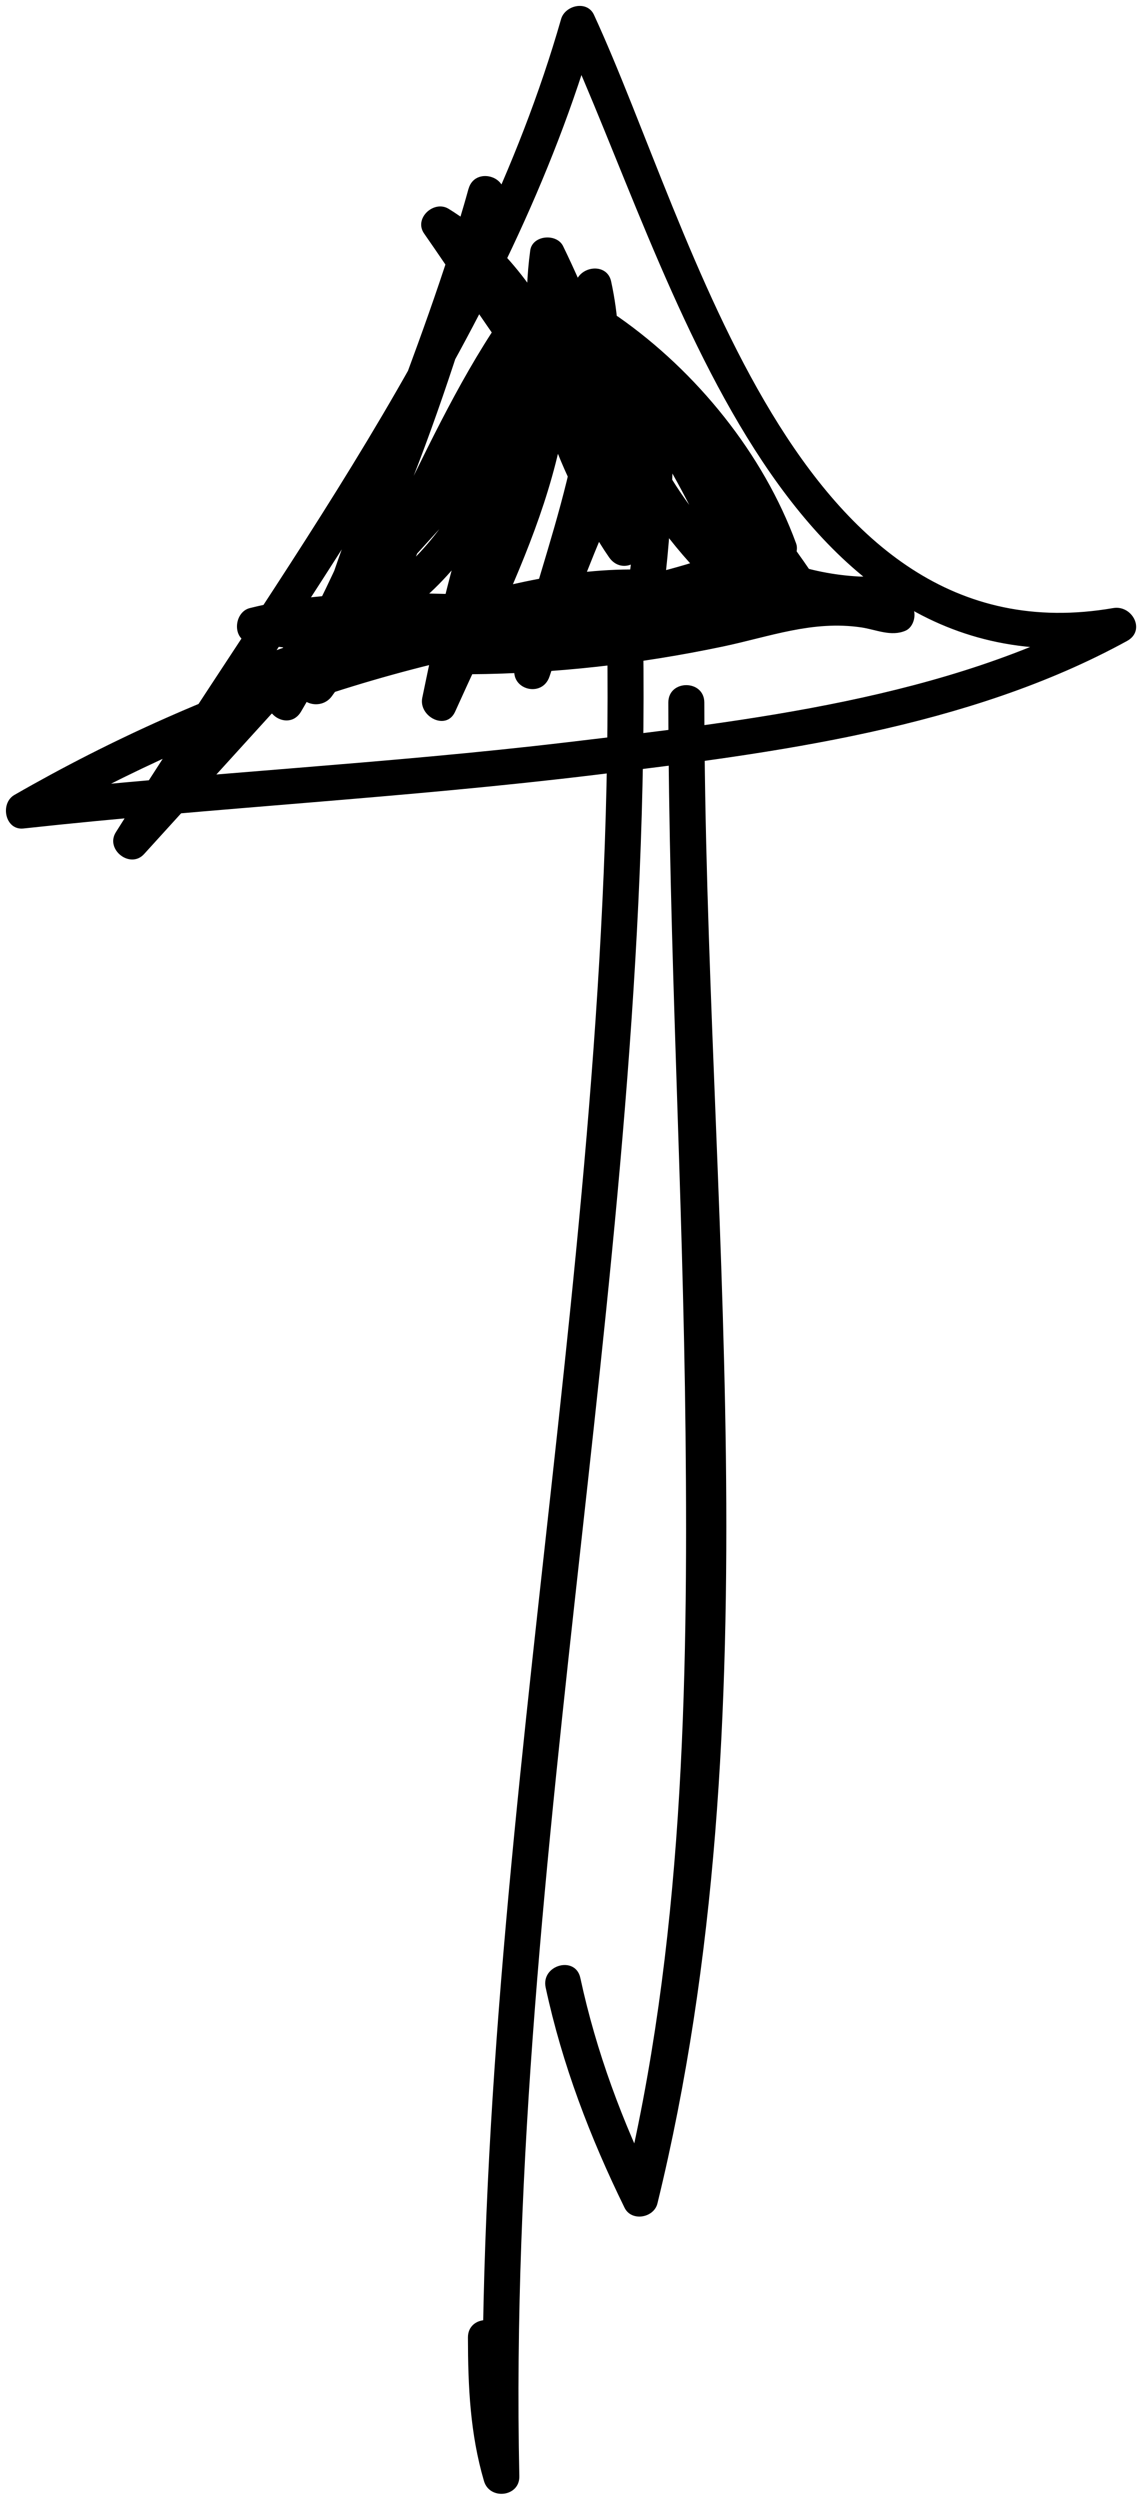
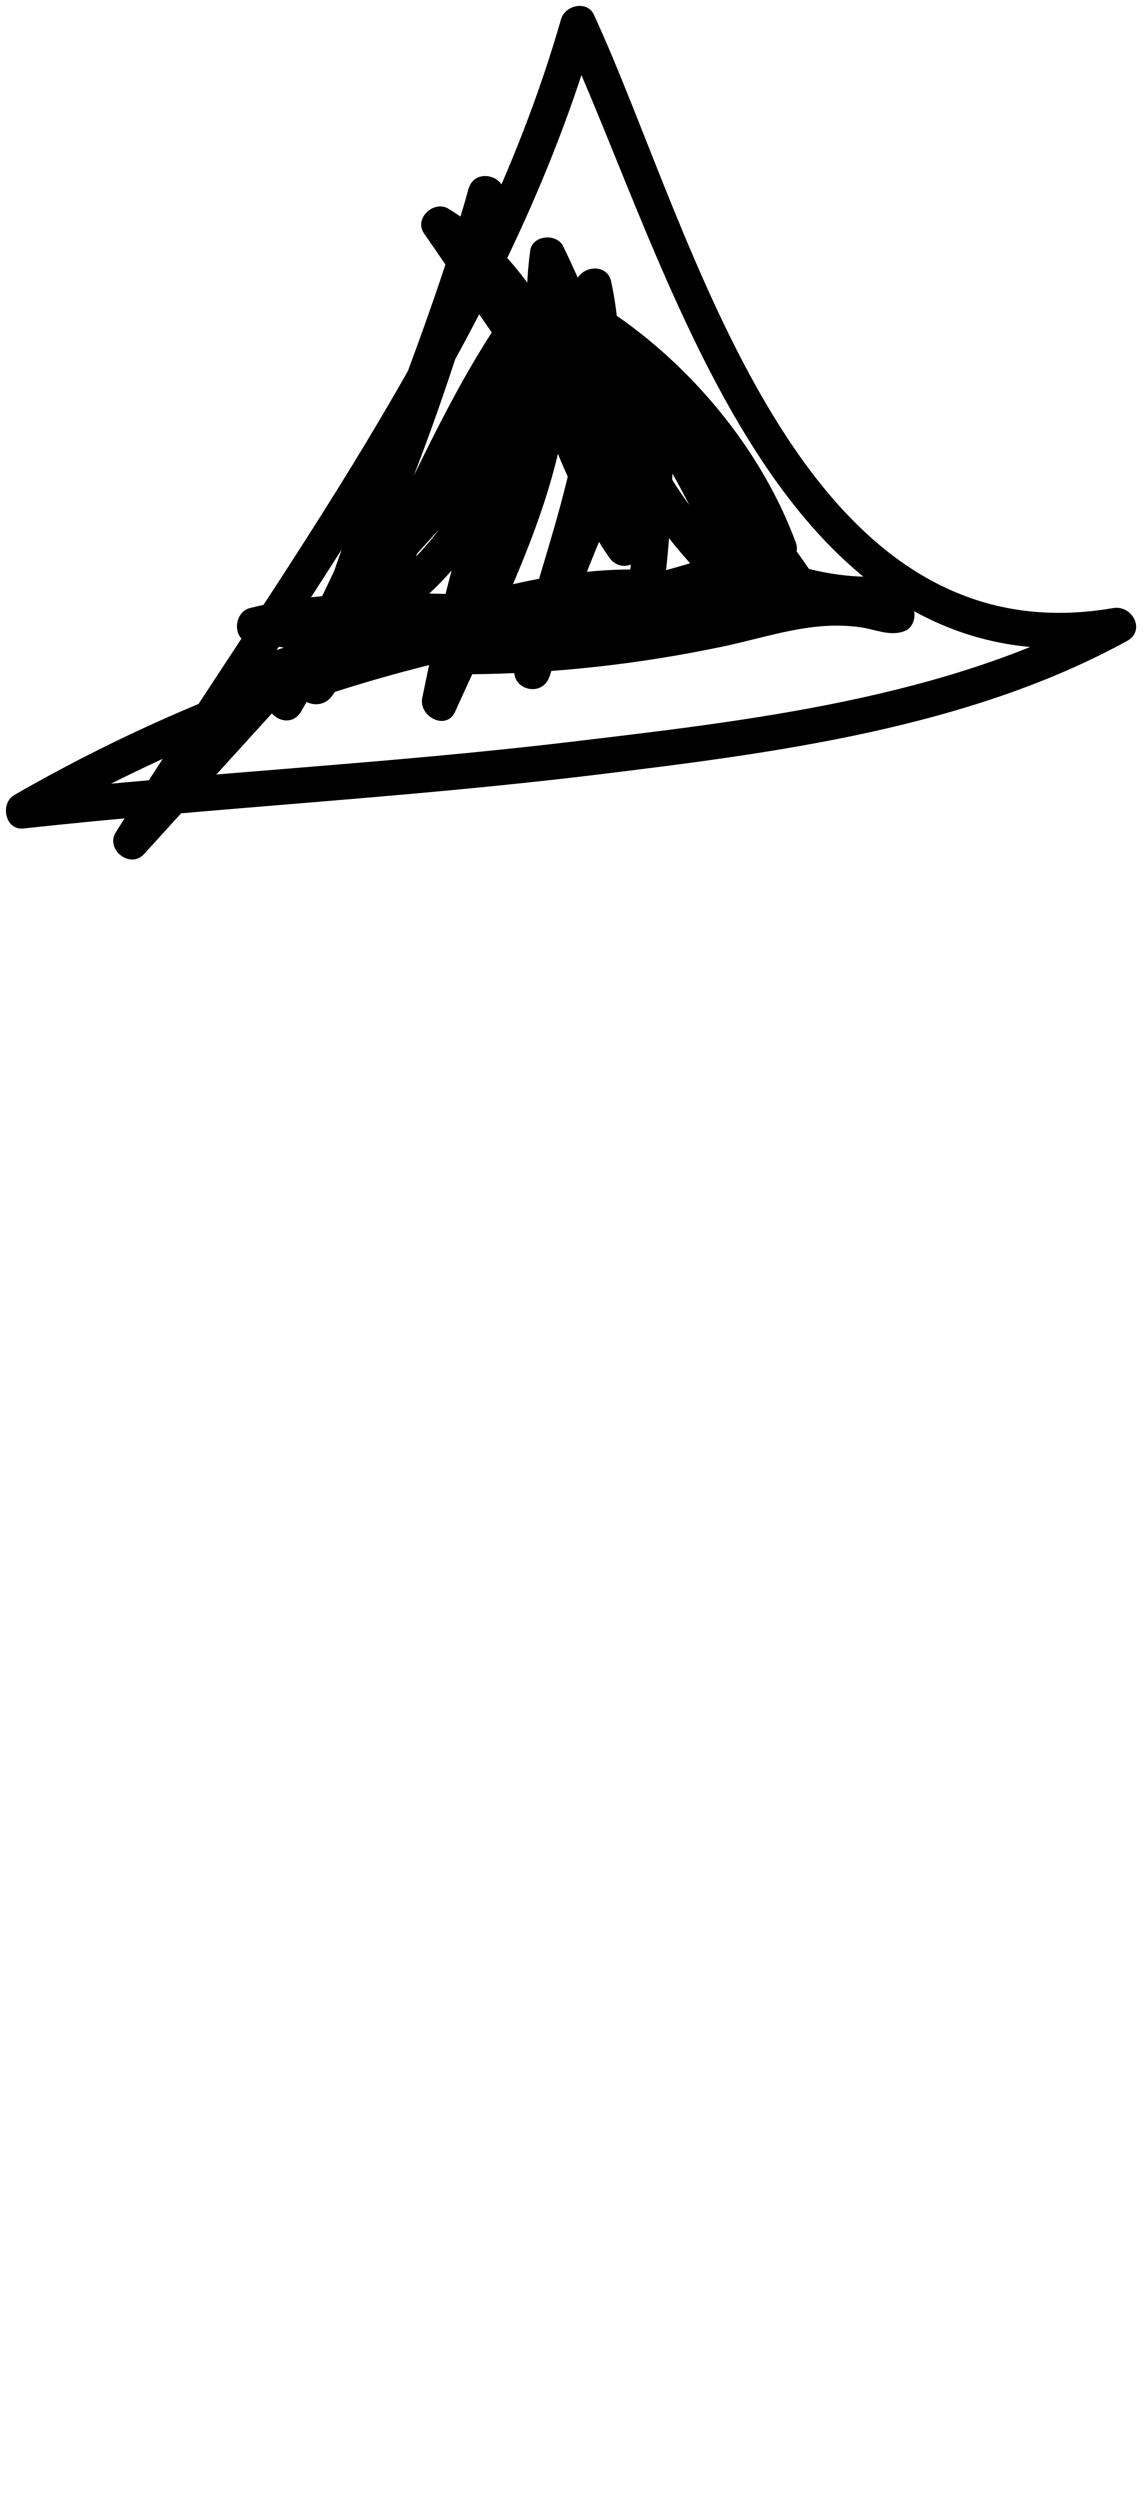
<svg xmlns="http://www.w3.org/2000/svg" height="243.1" preserveAspectRatio="xMidYMid meet" version="1.0" viewBox="175.3 155.8 111.5 243.1" width="111.5" zoomAndPan="magnify">
  <g>
    <g id="change1_3">
-       <path d="M234.327,215.119c1.346,60.808-13.313,120.671-12,181.491c1.146-0.155,2.292-0.31,3.438-0.465 c-1.262-4.301-1.43-8.585-1.438-13.034c-0.004-2.257-3.504-2.257-3.5,0c0.009,4.775,0.212,9.36,1.563,13.965 c0.55,1.873,3.48,1.544,3.438-0.465c-1.313-60.82,13.346-120.684,12-181.491C237.777,212.866,234.277,212.861,234.327,215.119 L234.327,215.119z" />
-     </g>
+       </g>
  </g>
  <g>
    <g id="change1_1">
-       <path d="M240.326,224.119c0.035,23.707,1.428,47.39,1.674,71.095c0.256,24.65-0.225,49.871-6.11,73.933 c1.066-0.139,2.133-0.279,3.198-0.418c-3.231-6.591-5.778-13.397-7.323-20.581c-0.475-2.206-3.849-1.27-3.375,0.931 c1.607,7.475,4.316,14.564,7.677,21.417c0.672,1.372,2.853,0.994,3.198-0.418c11.606-47.447,4.634-97.713,4.562-145.958 C243.822,221.862,240.322,221.862,240.326,224.119L240.326,224.119z" />
-     </g>
+       </g>
  </g>
  <g>
    <g id="change1_2">
      <path d="M239.076,213.369c-21.94,1.729-43.333,8.783-62.379,19.738c-1.418,0.816-0.911,3.457,0.883,3.261 c18.569-2.027,37.234-2.972,55.783-5.234c17.282-2.107,36.1-4.506,51.594-13.003c1.85-1.014,0.507-3.519-1.348-3.199 c-30.965,5.35-40.816-36.674-50.521-57.693c-0.663-1.437-2.812-0.931-3.198,0.418c-8.332,29.065-27.47,53.811-43.321,79.078 c-1.054,1.678,1.405,3.598,2.748,2.121c14.999-16.499,29.999-32.998,44.998-49.498c1.512-1.663-0.866-4.076-2.475-2.475 c-11.272,11.221-22.891,22.031-30.272,36.353c-1.03,1.998,1.869,3.72,3.021,1.767c9.143-15.499,14.927-32.637,19.676-49.916 c0.6-2.181-2.768-3.101-3.375-0.931c-4.568,16.32-11.931,31.678-16.499,47.998c-0.567,2.025,2.082,2.882,3.198,1.349 c8.786-12.065,12.689-27.109,22.226-38.644c-0.975-0.257-1.95-0.515-2.925-0.772c2.492,14.257-4.678,26.608-10.322,39.149 c1.065,0.45,2.132,0.899,3.198,1.349c2.846-13.96,6.615-28.223,14.822-40.08c-1.065-0.139-2.132-0.279-3.198-0.418 c2.704,12.404-3.236,24.68-6,36.567c-0.514,2.208,2.663,3.065,3.375,0.931c3.102-9.293,6.471-18.313,11.822-26.581 c-1.087-0.294-2.174-0.589-3.261-0.883c-0.004,7.396-0.096,14.736-1.437,22.033c-0.308,1.677,1.593,2.982,2.925,1.703 c4.164-3.997,7.43-4.345,12.727-5.549c-0.449-1.066-0.898-2.132-1.348-3.199c-15.424,8.671-34.044,1.692-50.58,5.823 c-1.589,0.397-1.759,3.102,0,3.375c18.376,2.853,36.79,0.276,54.928-3c1.932-0.349,1.492-3.681-0.465-3.438 c-12.449,1.545-24.939,2.926-37.498,3c0.155,1.146,0.311,2.292,0.465,3.438c14.604-3.096,29.677-2.936,44.532-2.937 c0-1.167,0-2.333,0-3.5c-19.993,1.003-32.13-20.99-41.986-35.132c-0.798,0.798-1.596,1.596-2.394,2.395 c10.616,6.551,13.191,20.609,18.871,30.871c1.02,1.842,3.522,0.511,3.198-1.349c-1.748-10.026-4.721-19.756-9.177-28.917 c-0.622-1.279-2.994-1.081-3.198,0.418c-1.309,9.63,1.357,18.538,6.177,26.847c0.771,1.331,2.773,1.021,3.198-0.418 c2.434-8.237,1.001-16.365-4.95-22.701c-0.646-0.688-1.825-0.667-2.475,0c-8.37,8.597-14.963,19.266-18.449,30.77 c-0.443,1.463,1.273,2.774,2.57,1.977c11.06-6.802,14.097-19.814,18.804-31.044c-1.146-0.155-2.292-0.31-3.438-0.465 c0.092,8.643,1.175,17.624,6.239,24.882c1.296,1.857,3.989,0.277,3.021-1.767c-2.986-6.313-4.511-13.182-7.5-19.499 c-0.798,0.798-1.596,1.596-2.395,2.395c9.47,5.55,17.201,12.799,23.372,21.871c0.916-0.707,1.832-1.414,2.748-2.121 c-8.161-6.835-13.426-16.379-19.226-25.145c-1.145-1.73-3.502-0.579-3.198,1.349c1.752,11.11,6.926,20.427,15.449,27.771 c1.218,1.049,3.554,0.083,2.925-1.703c-3.275-9.294-8.609-17.53-13.676-25.917c-0.798,0.798-1.596,1.596-2.395,2.395 c6.83,4.772,12.832,12.127,15.695,19.953c0.268-0.659,0.536-1.318,0.805-1.977c-15.434,7.365-33.235,5.782-49.08,11.823 c-2.08,0.792-1.305,3.893,0.93,3.375c13.043-3.024,27.447-10.448,41.068-7.5c0-1.125,0-2.25,0-3.375 c-7.128,2.845-14.265,5.704-22.034,5.937c-2.25,0.067-2.262,3.519,0,3.5c8.286-0.07,16.445-0.991,24.553-2.694 c4.573-0.961,8.719-2.561,13.464-1.863c1.445,0.212,2.904,0.931,4.313,0.321c0.828-0.358,1.129-1.679,0.628-2.394 c-0.767-1.095-2.022-1.837-3.076-2.631c-1.806-1.358-3.547,1.683-1.768,3.022c0.602,0.466,1.209,0.924,1.822,1.375 c0.209-0.798,0.418-1.596,0.627-2.394c1.323-0.572,0.396-0.265-0.61-0.482c-0.865-0.188-1.757-0.345-2.639-0.426 c-3.578-0.327-6.529,0.325-9.986,1.225c-8.925,2.325-18.119,3.364-27.328,3.441c0,1.167,0,2.333,0,3.5 c8.098-0.243,15.523-3.092,22.964-6.062c1.46-0.583,1.864-2.972,0-3.375c-14.443-3.126-29.122,4.298-42.928,7.5 c0.31,1.125,0.62,2.25,0.93,3.375c16.149-6.157,34.162-4.658,49.916-12.176c0.659-0.314,1.055-1.292,0.805-1.977 c-3.195-8.733-9.689-16.725-17.303-22.045c-1.475-1.03-3.265,0.954-2.395,2.395c4.901,8.115,10.151,16.085,13.322,25.081 c0.975-0.568,1.95-1.135,2.925-1.703c-8.119-6.997-12.883-15.658-14.549-26.227c-1.066,0.45-2.133,0.899-3.198,1.349 c5.953,8.999,11.392,18.834,19.772,25.853c1.429,1.197,3.94-0.369,2.748-2.121c-6.5-9.557-14.647-17.277-24.626-23.127 c-1.611-0.944-3.113,0.876-2.395,2.395c2.986,6.313,4.511,13.182,7.5,19.499c1.007-0.589,2.015-1.178,3.021-1.767 c-4.732-6.783-5.675-15.041-5.761-23.115c-0.022-2.119-2.713-2.193-3.438-0.465c-4.313,10.29-7.047,22.711-17.194,28.952 c0.856,0.659,1.713,1.318,2.57,1.977c3.309-10.918,9.607-21.07,17.549-29.226c-0.825,0-1.649,0-2.475,0 c5.103,5.433,6.131,12.254,4.05,19.296c1.066-0.139,2.133-0.279,3.198-0.418c-4.3-7.415-6.999-15.496-5.823-24.15 c-1.066,0.139-2.133,0.279-3.198,0.418c4.322,8.885,7.129,18.361,8.823,28.081c1.066-0.45,2.133-0.899,3.198-1.349 c-6.071-10.969-8.759-25.112-20.127-32.126c-1.439-0.888-3.416,0.928-2.394,2.395c10.616,15.234,23.524,37.943,45.008,36.865 c2.241-0.112,2.269-3.5,0-3.5c-15.178,0.001-30.544-0.101-45.462,3.062c-1.962,0.416-1.479,3.449,0.465,3.438 c12.559-0.073,25.049-1.454,37.498-3c-0.155-1.146-0.311-2.292-0.465-3.438c-17.472,3.155-35.359,5.749-53.068,3 c0,1.125,0,2.25,0,3.375c16.981-4.243,35.451,2.8,51.416-6.176c1.781-1.001,0.548-3.63-1.348-3.199 c-5.96,1.355-9.691,2.053-14.271,6.45c0.975,0.567,1.95,1.135,2.925,1.703c1.397-7.606,1.558-15.25,1.562-22.964 c0.001-1.797-2.335-2.314-3.261-0.883c-5.519,8.524-8.978,17.835-12.176,27.417c1.125,0.31,2.25,0.621,3.375,0.931 c2.937-12.633,8.874-25.244,6-38.429c-0.348-1.595-2.399-1.572-3.198-0.418c-8.367,12.088-12.274,26.685-15.176,40.916 c-0.374,1.833,2.341,3.255,3.198,1.349c6.098-13.548,13.36-26.49,10.676-41.847c-0.218-1.247-2.12-1.746-2.925-0.772 c-9.752,11.794-13.801,27.031-22.772,39.352c1.065,0.45,2.132,0.899,3.198,1.349c4.568-16.319,11.931-31.678,16.499-47.998 c-1.125-0.31-2.25-0.621-3.375-0.931c-4.672,16.998-10.328,33.831-19.322,49.08c1.007,0.589,2.015,1.178,3.021,1.767 c7.25-14.064,18.662-24.631,29.726-35.645c-0.825-0.825-1.649-1.65-2.475-2.475c-14.999,16.5-29.999,32.998-44.998,49.498 c0.916,0.707,1.832,1.414,2.748,2.121c16.025-25.543,35.251-50.529,43.675-79.914c-1.066,0.139-2.133,0.279-3.198,0.418 c10.658,23.084,20.916,65.099,54.473,59.301c-0.449-1.066-0.898-2.132-1.348-3.199c-15.725,8.623-35.135,10.785-52.652,12.866 c-17.611,2.093-35.334,2.97-52.959,4.894c0.295,1.087,0.589,2.174,0.883,3.261c18.491-10.635,39.303-17.582,60.613-19.26 C241.311,216.693,241.328,213.192,239.076,213.369L239.076,213.369z" />
    </g>
  </g>
</svg>